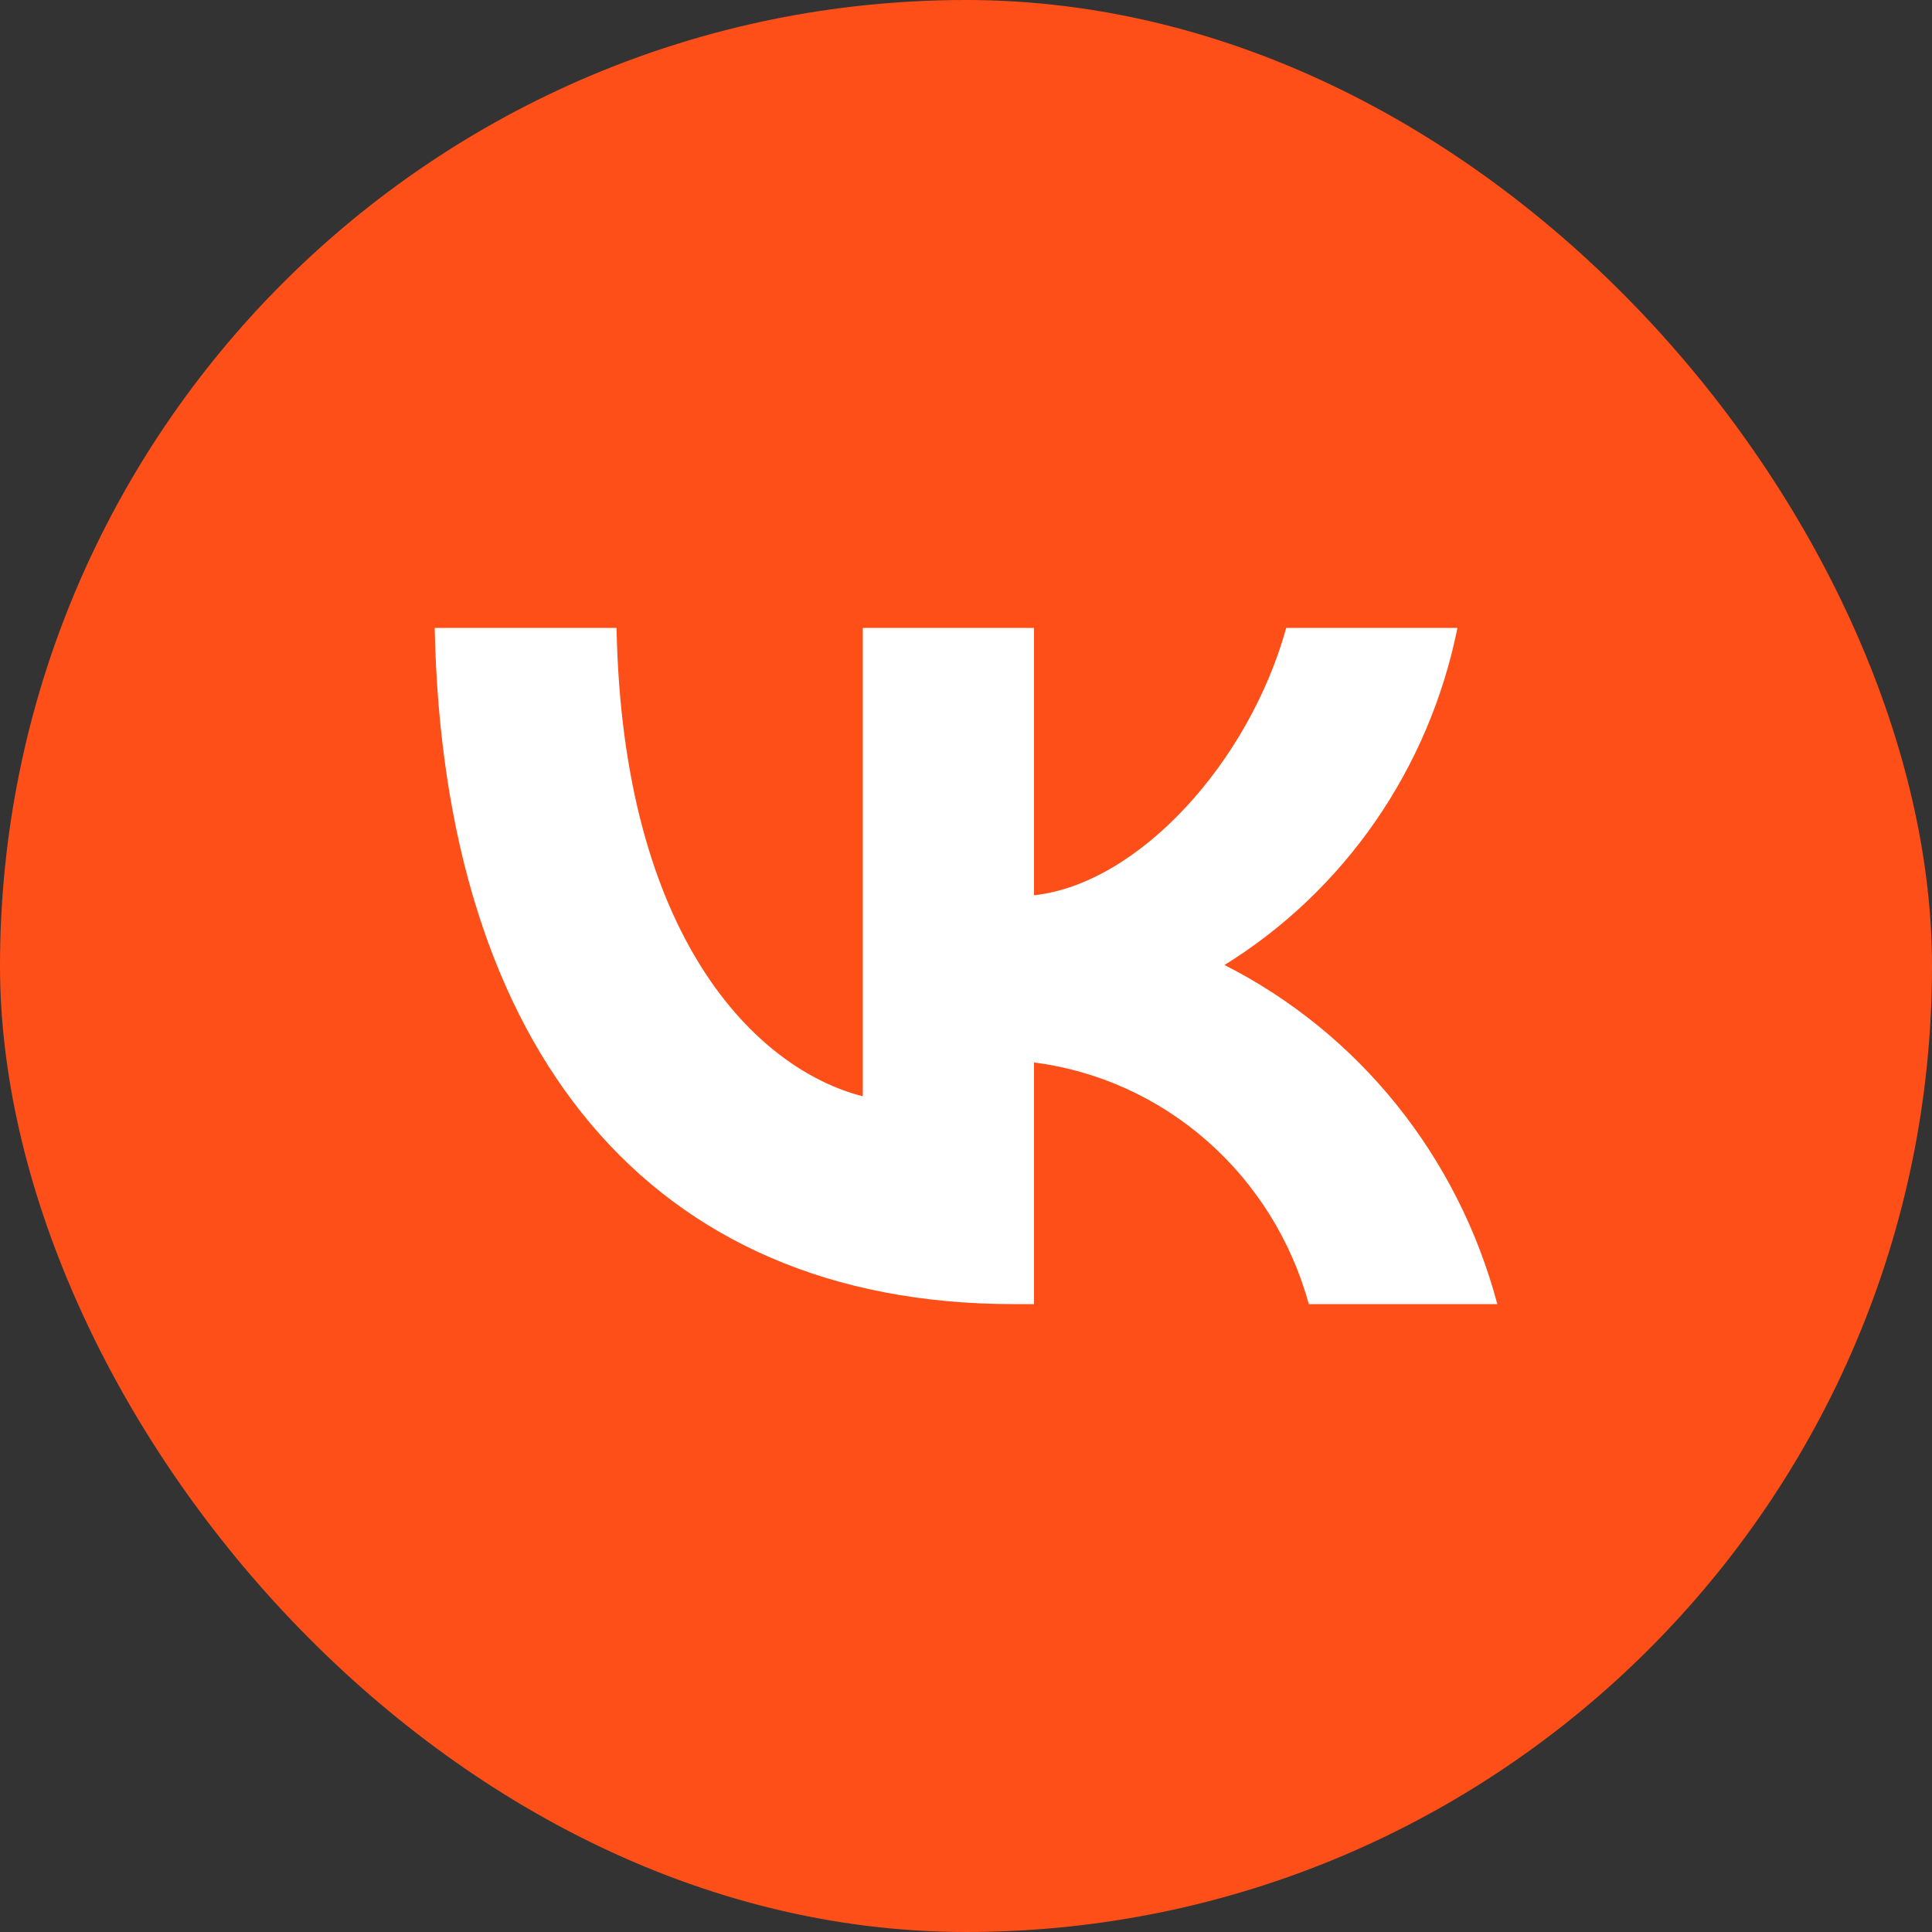
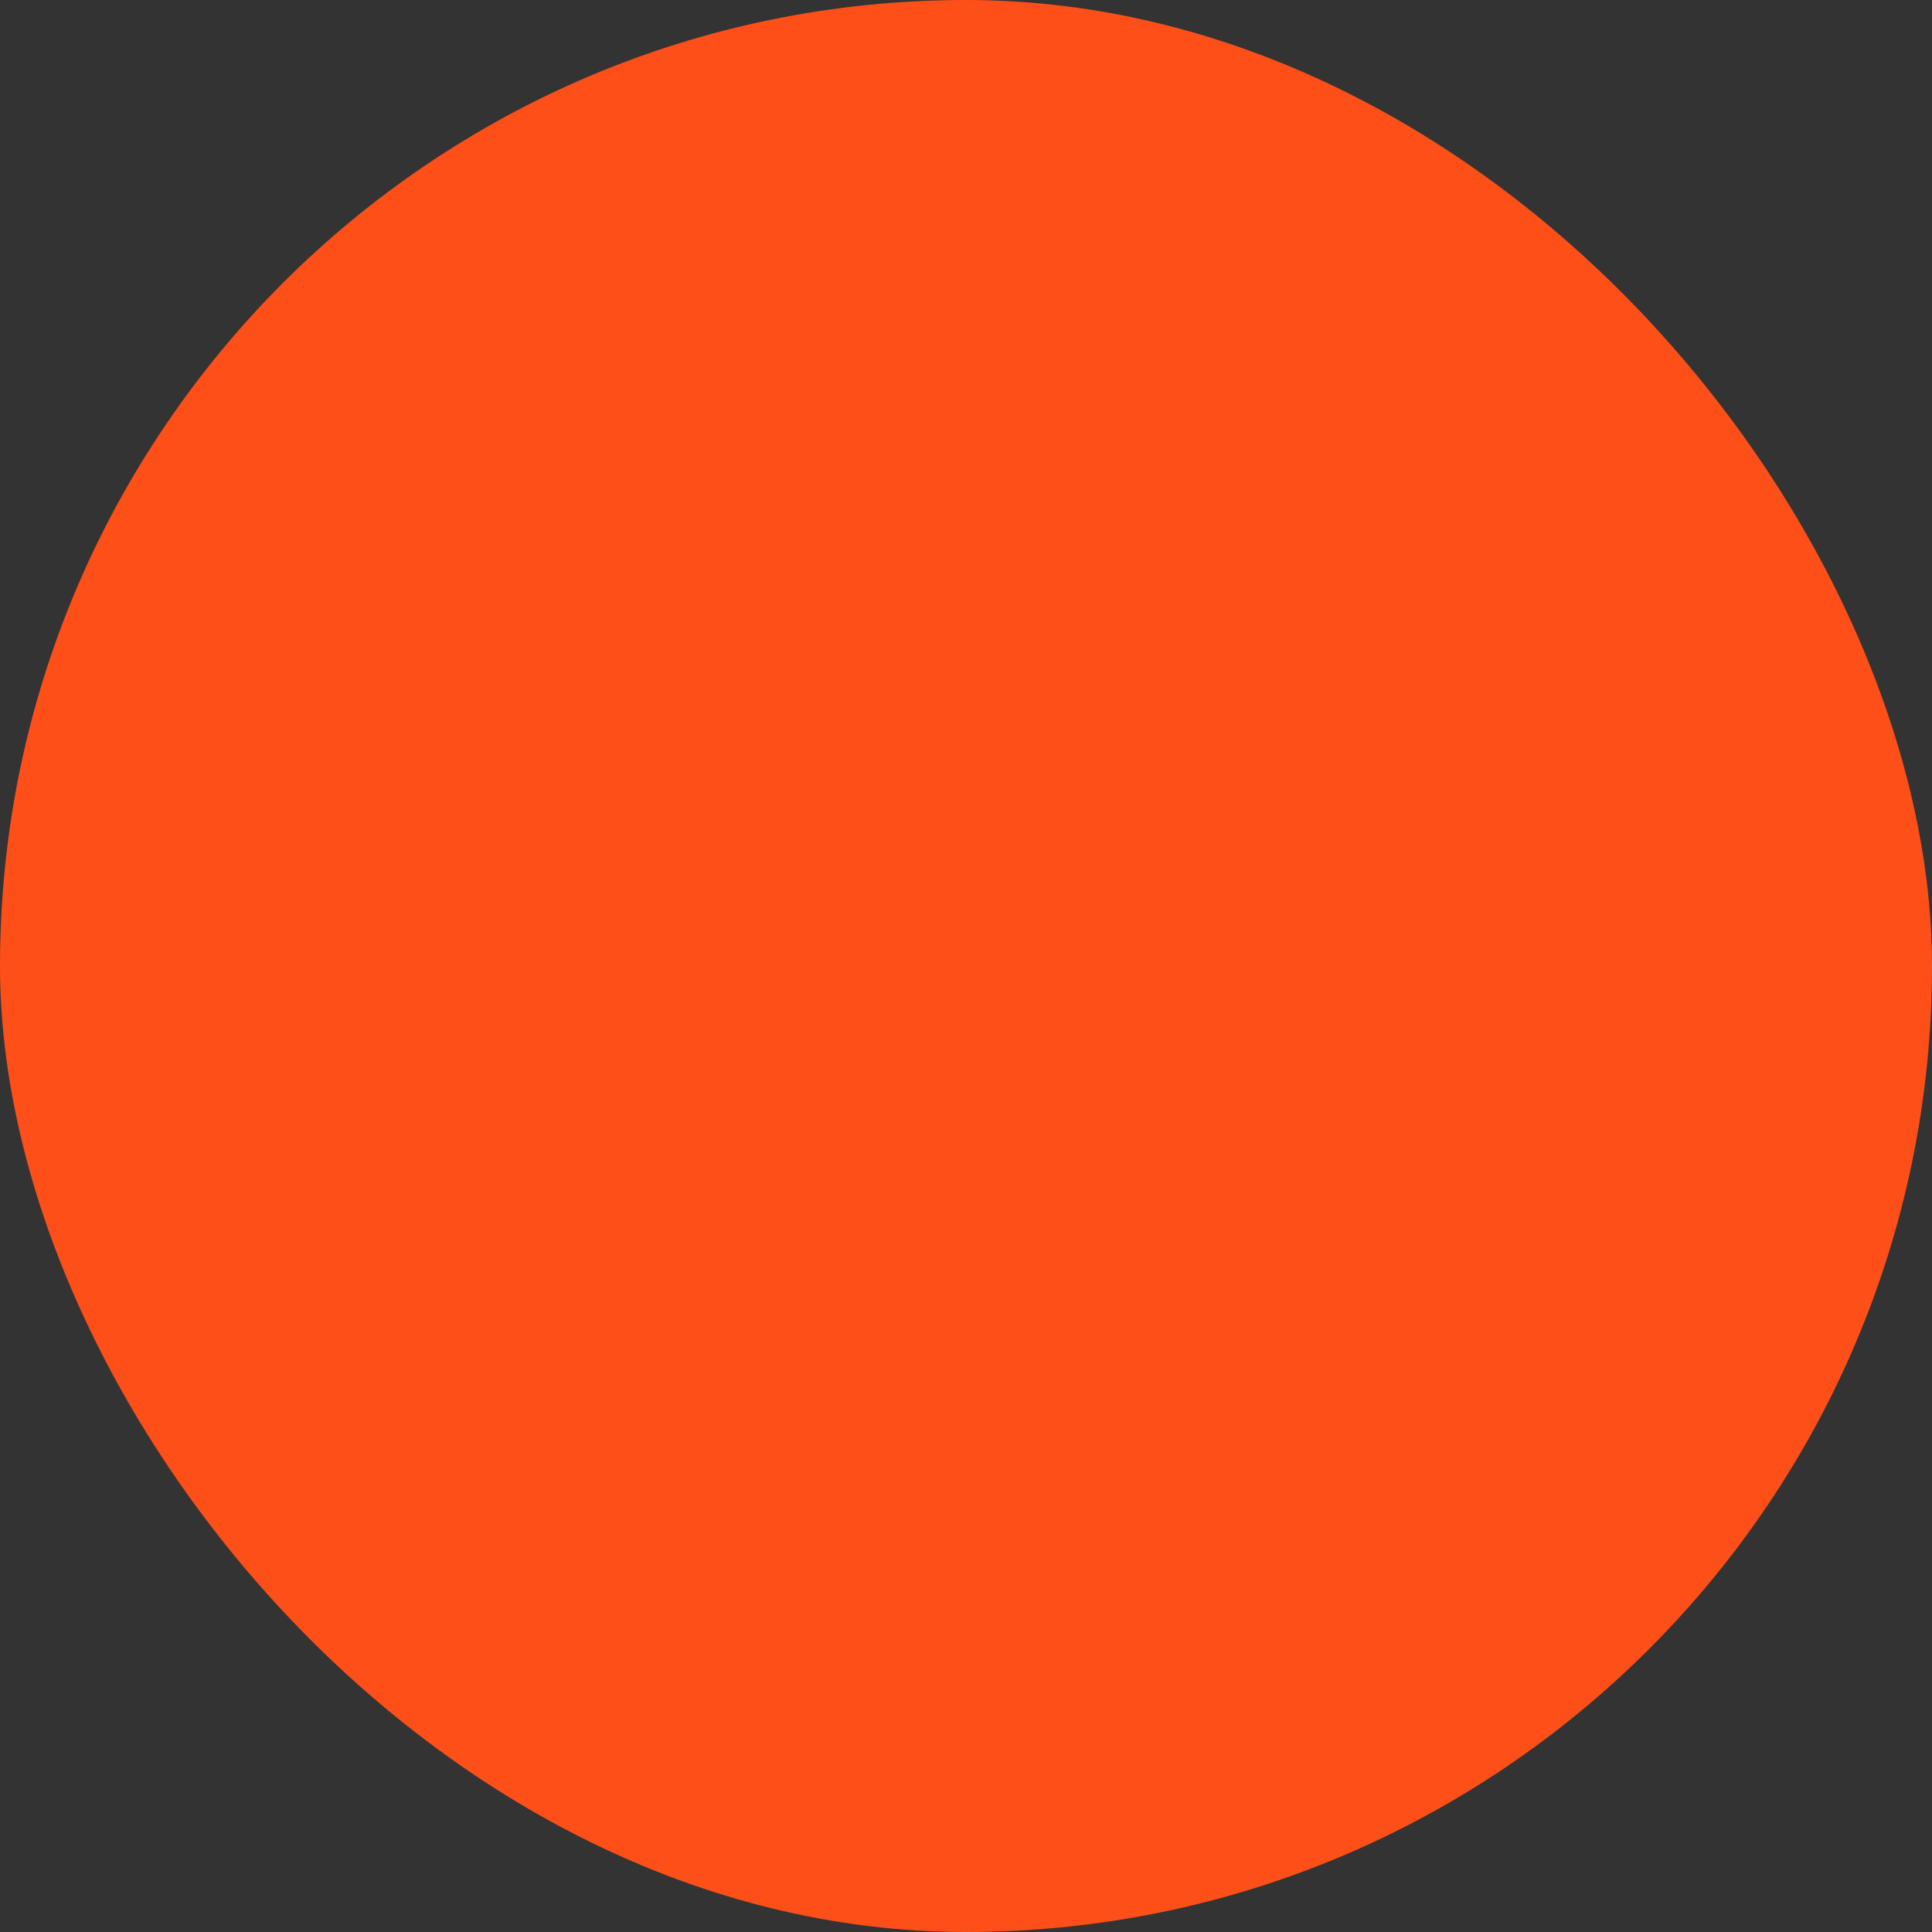
<svg xmlns="http://www.w3.org/2000/svg" width="48" height="48" viewBox="0 0 48 48" fill="none">
  <rect x="0" y="0" width="48" height="48" fill="#333333" stroke="none" />
  <rect width="48" height="48" rx="24" fill="#FE4F18" />
-   <path d="M25.179 32.4C16.159 32.4 11.014 26.094 10.8 15.6H15.318C15.466 23.302 18.797 26.565 21.436 27.237V15.6H25.69V22.243C28.295 21.957 31.033 18.93 31.956 15.6H36.21C35.862 17.327 35.169 18.962 34.173 20.403C33.177 21.844 31.9 23.06 30.422 23.975C32.072 24.811 33.529 25.994 34.697 27.446C35.865 28.898 36.718 30.587 37.2 32.4H32.517C32.085 30.825 31.206 29.416 29.992 28.348C28.777 27.279 27.281 26.601 25.69 26.396V32.4H25.179V32.4Z" fill="white" />
</svg>